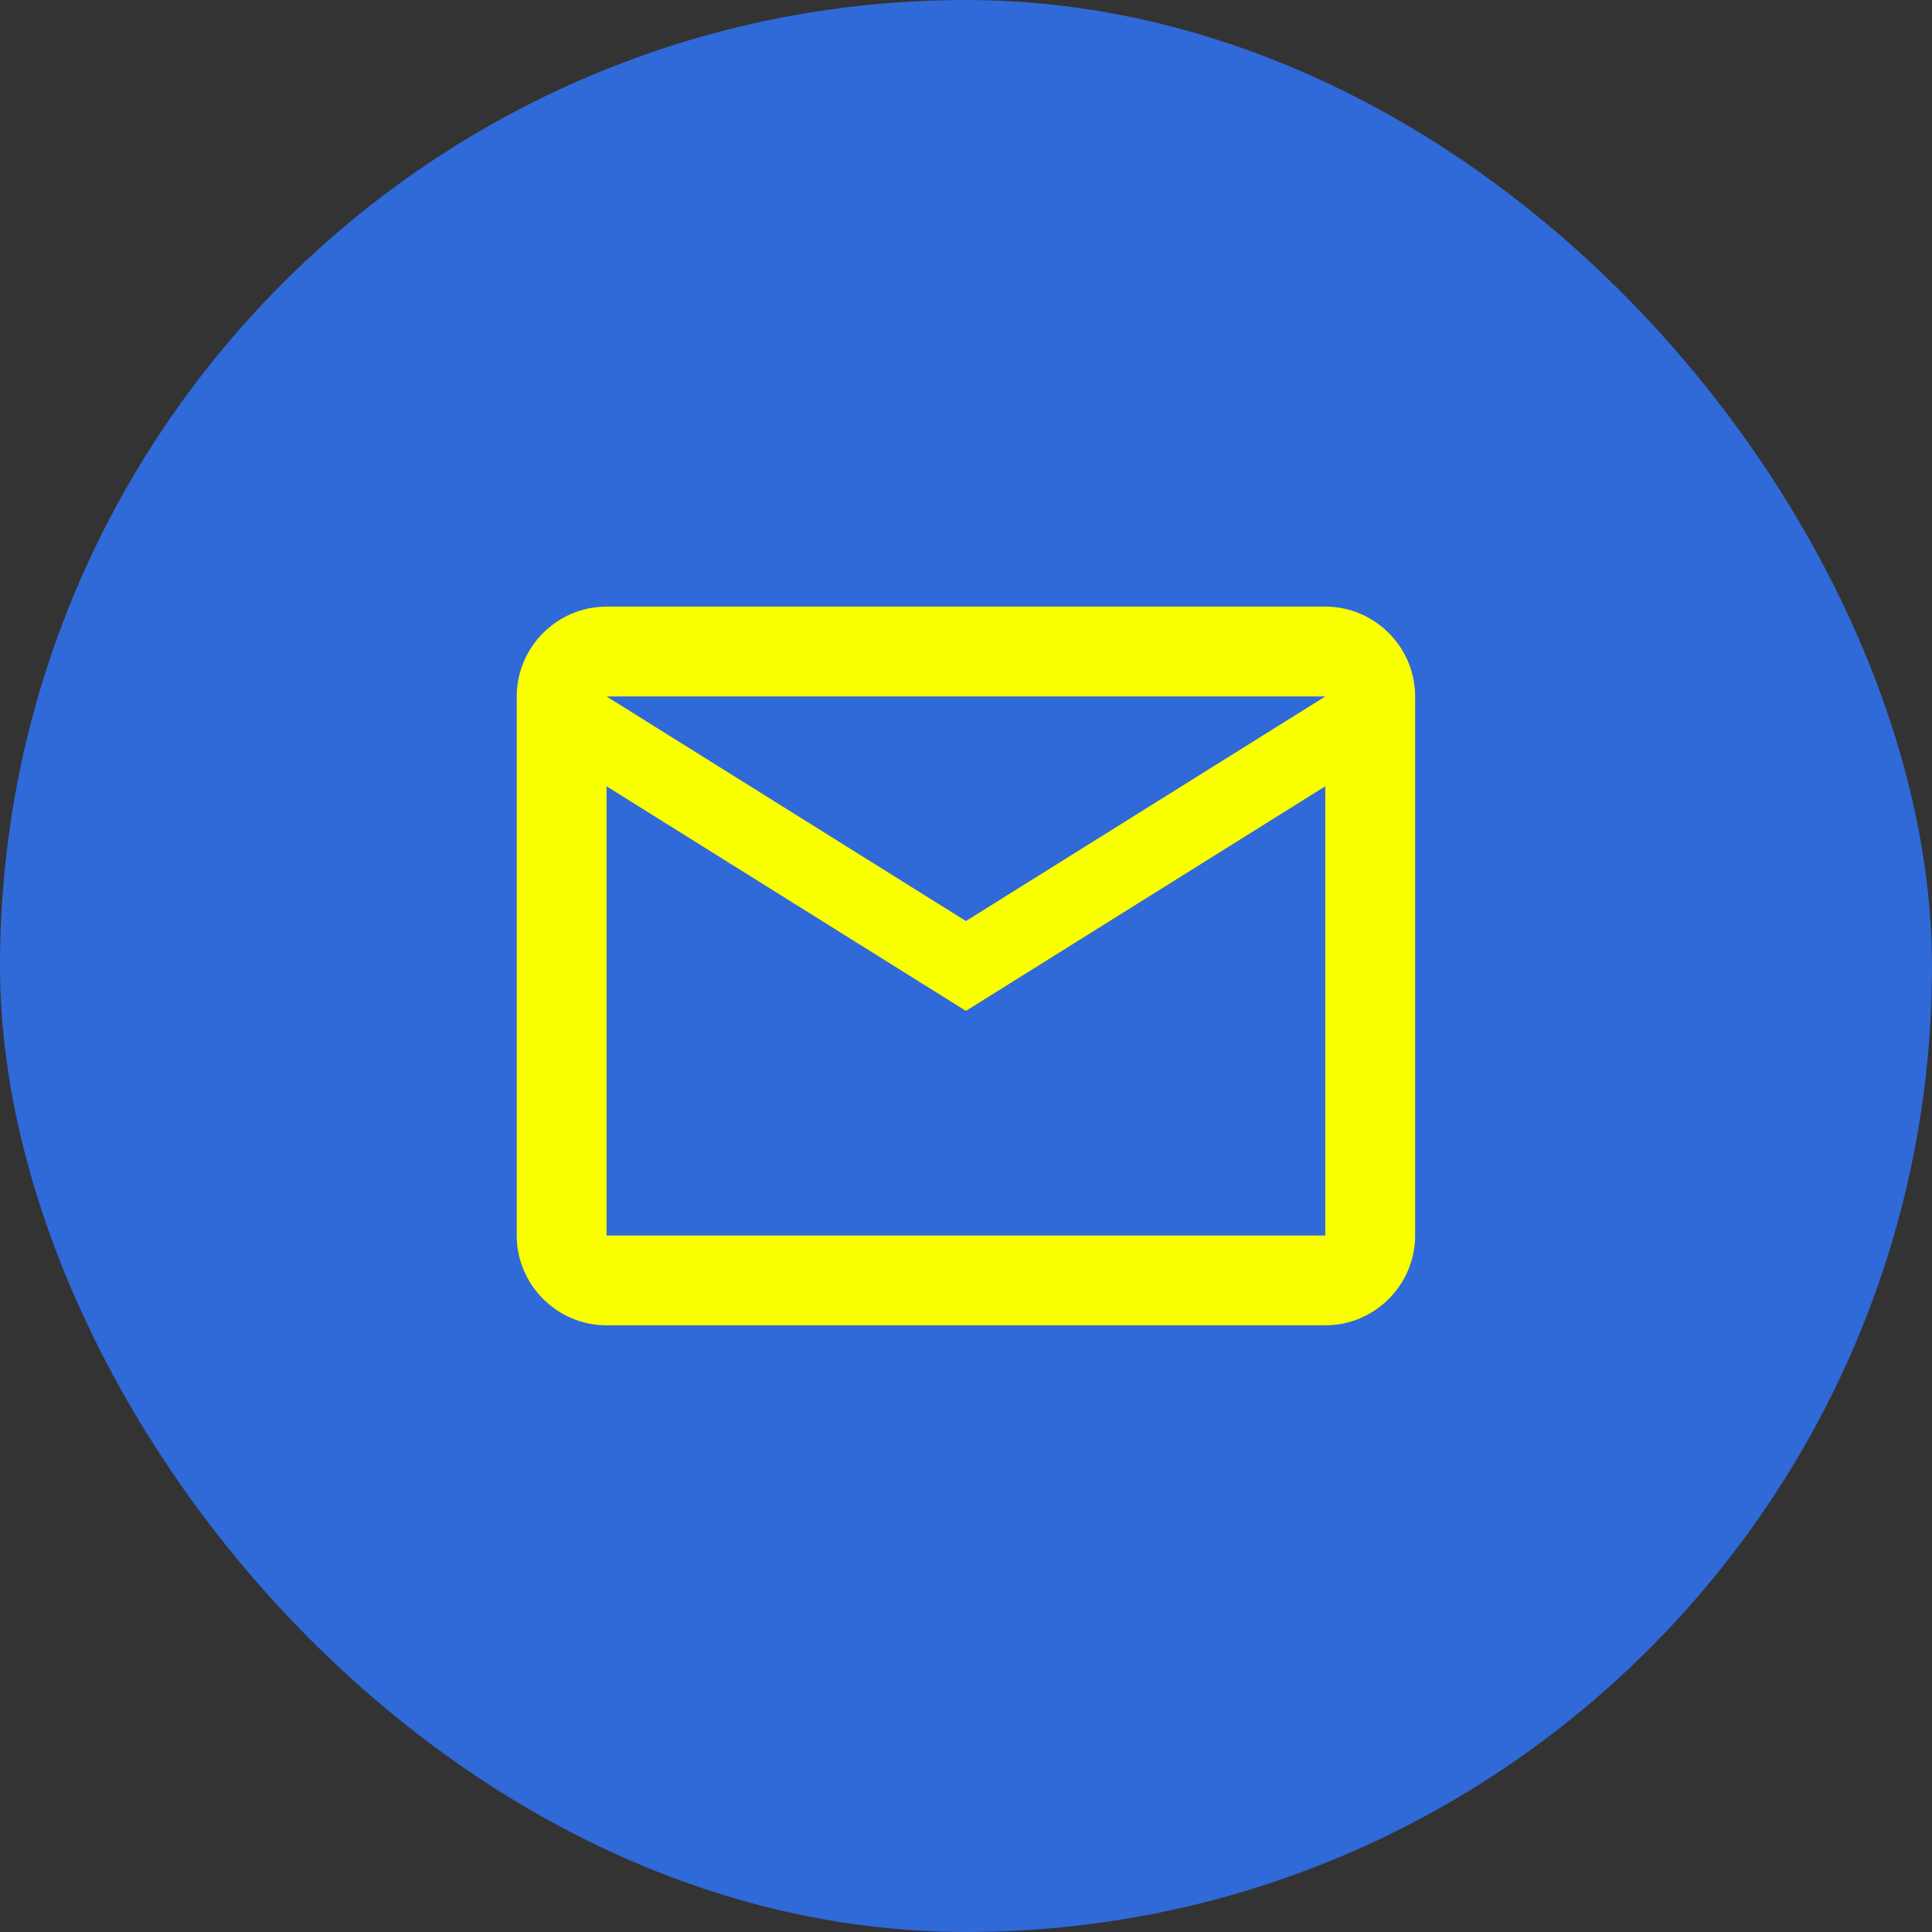
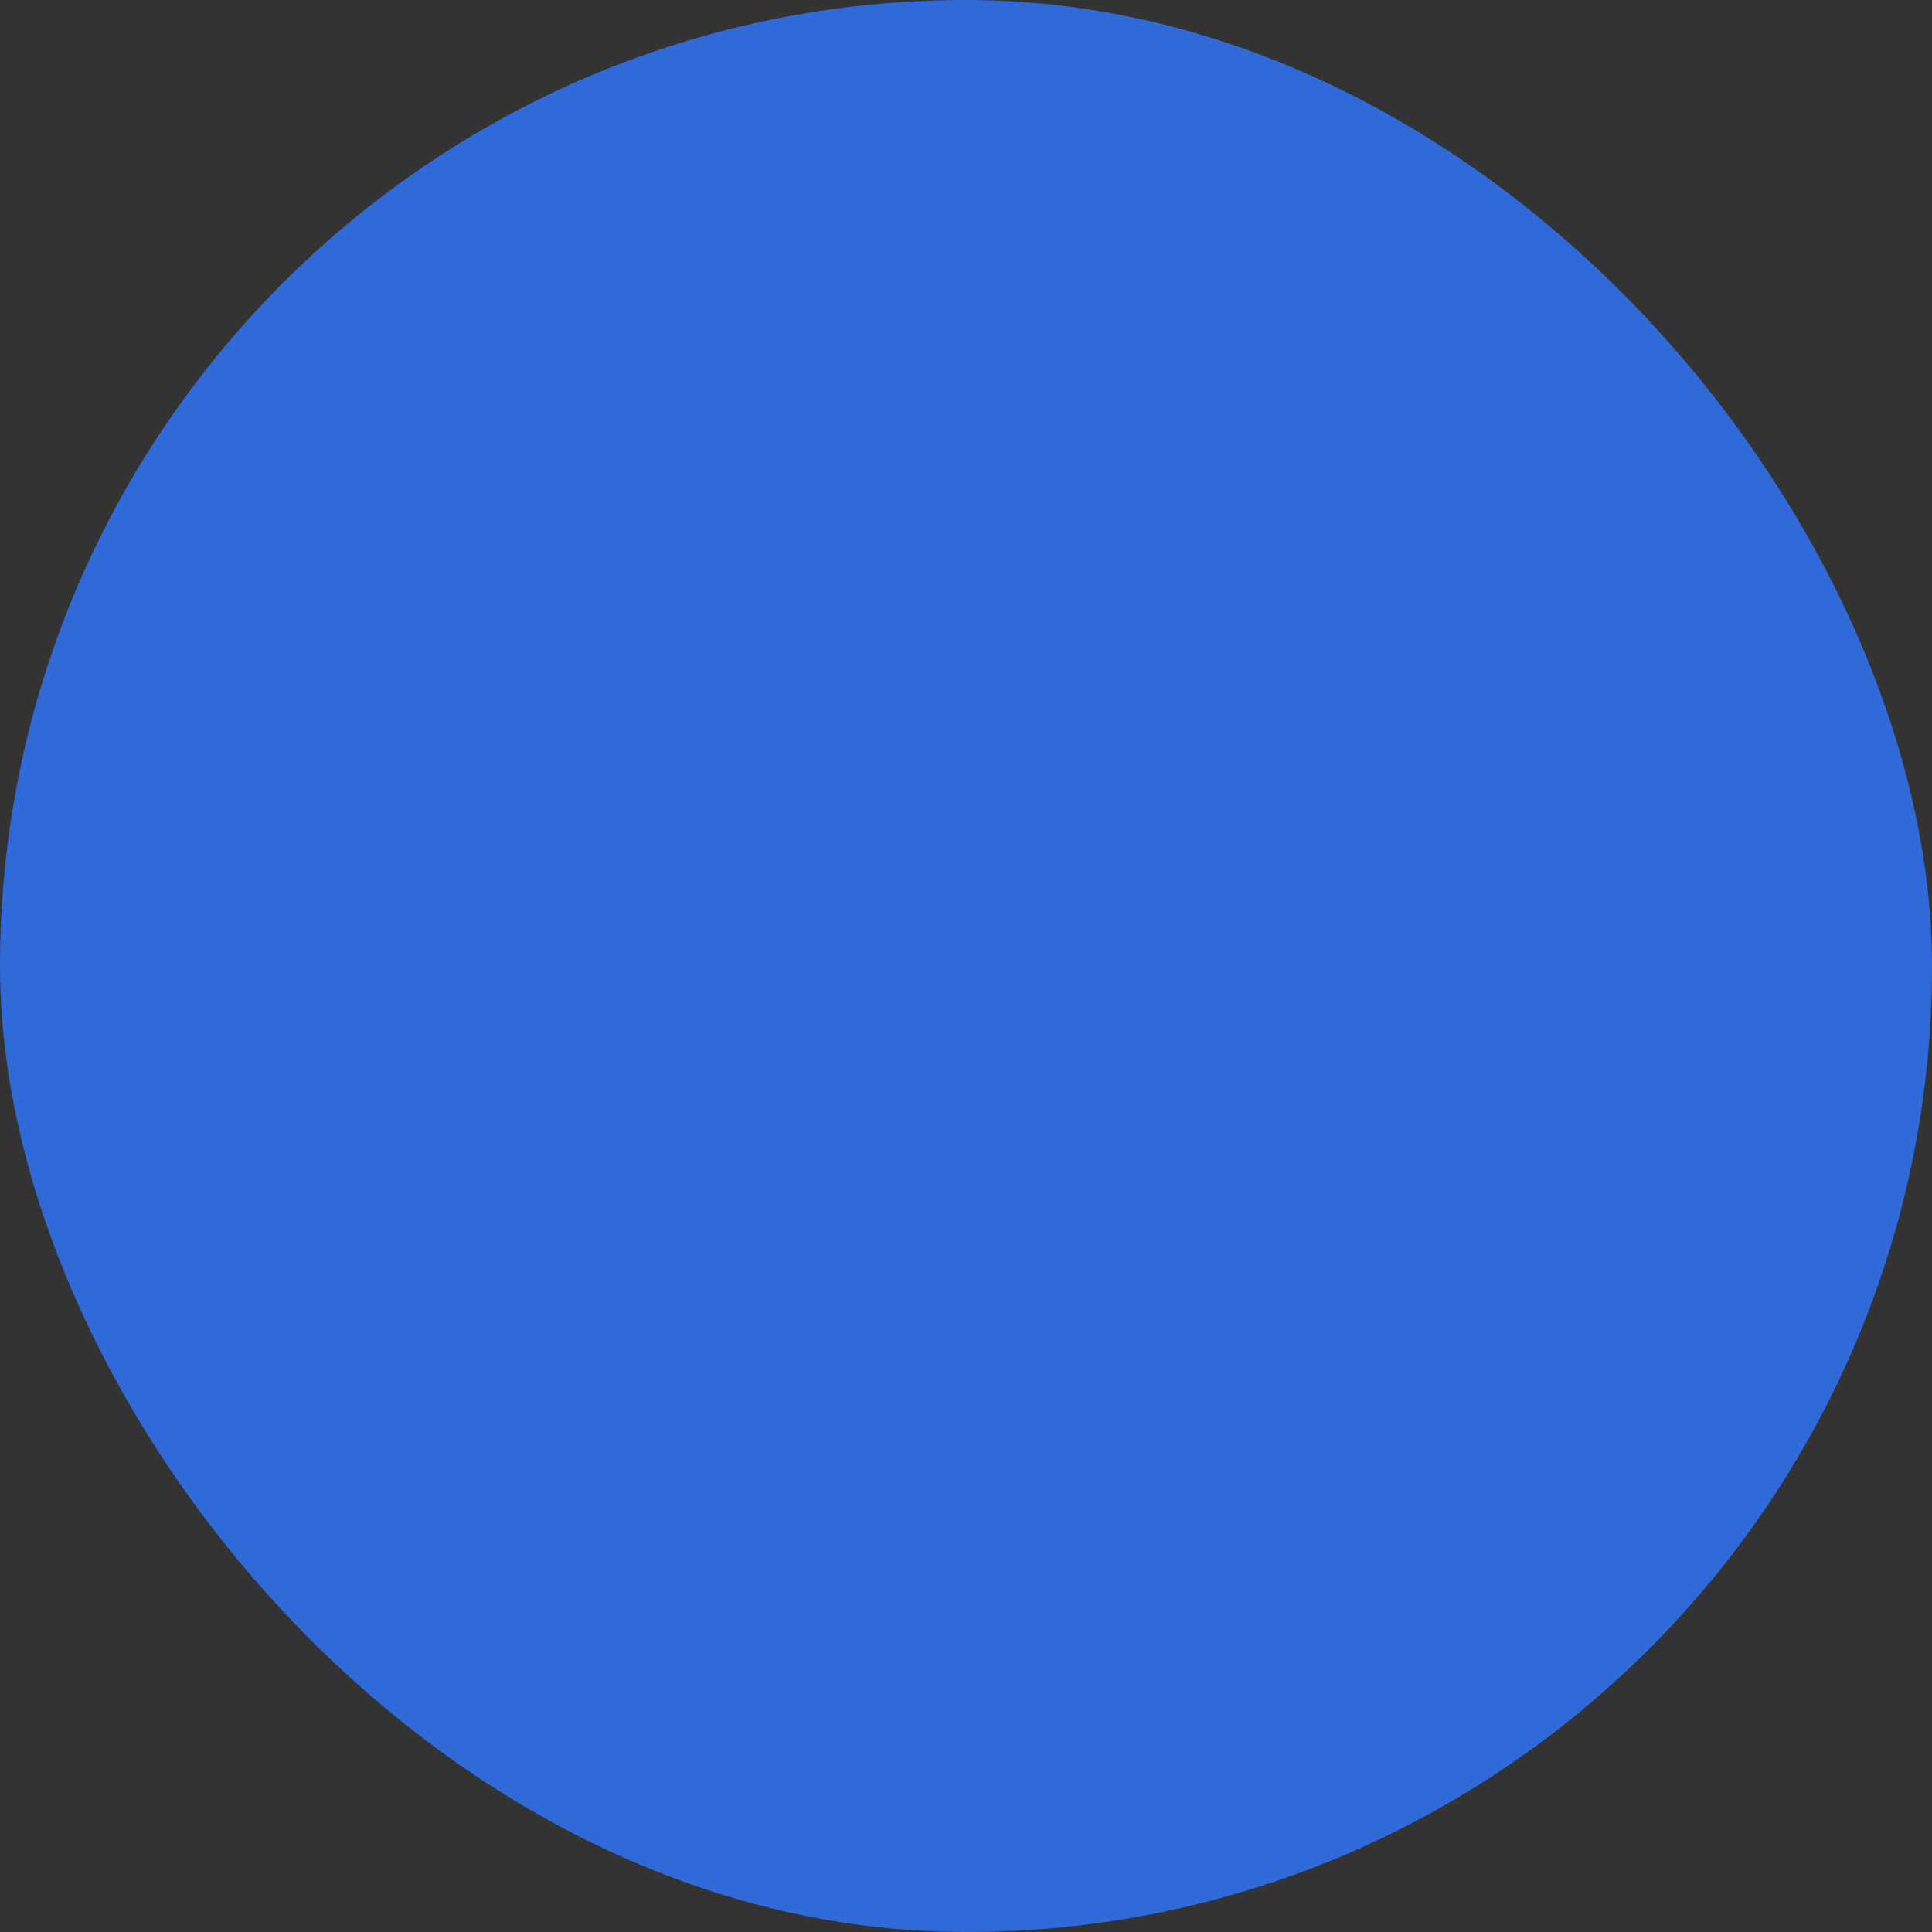
<svg xmlns="http://www.w3.org/2000/svg" width="181" height="181" viewBox="0 0 181 181" fill="none">
  <rect x="0" y="0" width="181" height="181" fill="#333333" stroke="none" />
  <rect width="181" height="181" rx="90.5" fill="#3069D8" />
-   <path fill-rule="evenodd" clip-rule="evenodd" d="M132.577 65.247C132.577 60.618 128.789 56.83 124.16 56.83H56.827C52.198 56.83 48.41 60.618 48.41 65.247V115.747C48.41 120.376 52.198 124.163 56.827 124.163H124.16C128.789 124.163 132.577 120.376 132.577 115.747V65.247ZM124.16 65.247L90.493 86.289L56.826 65.247H124.16ZM124.16 115.746H56.826V73.663L90.493 94.705L124.16 73.663V115.746Z" fill="#FAFF00" />
</svg>